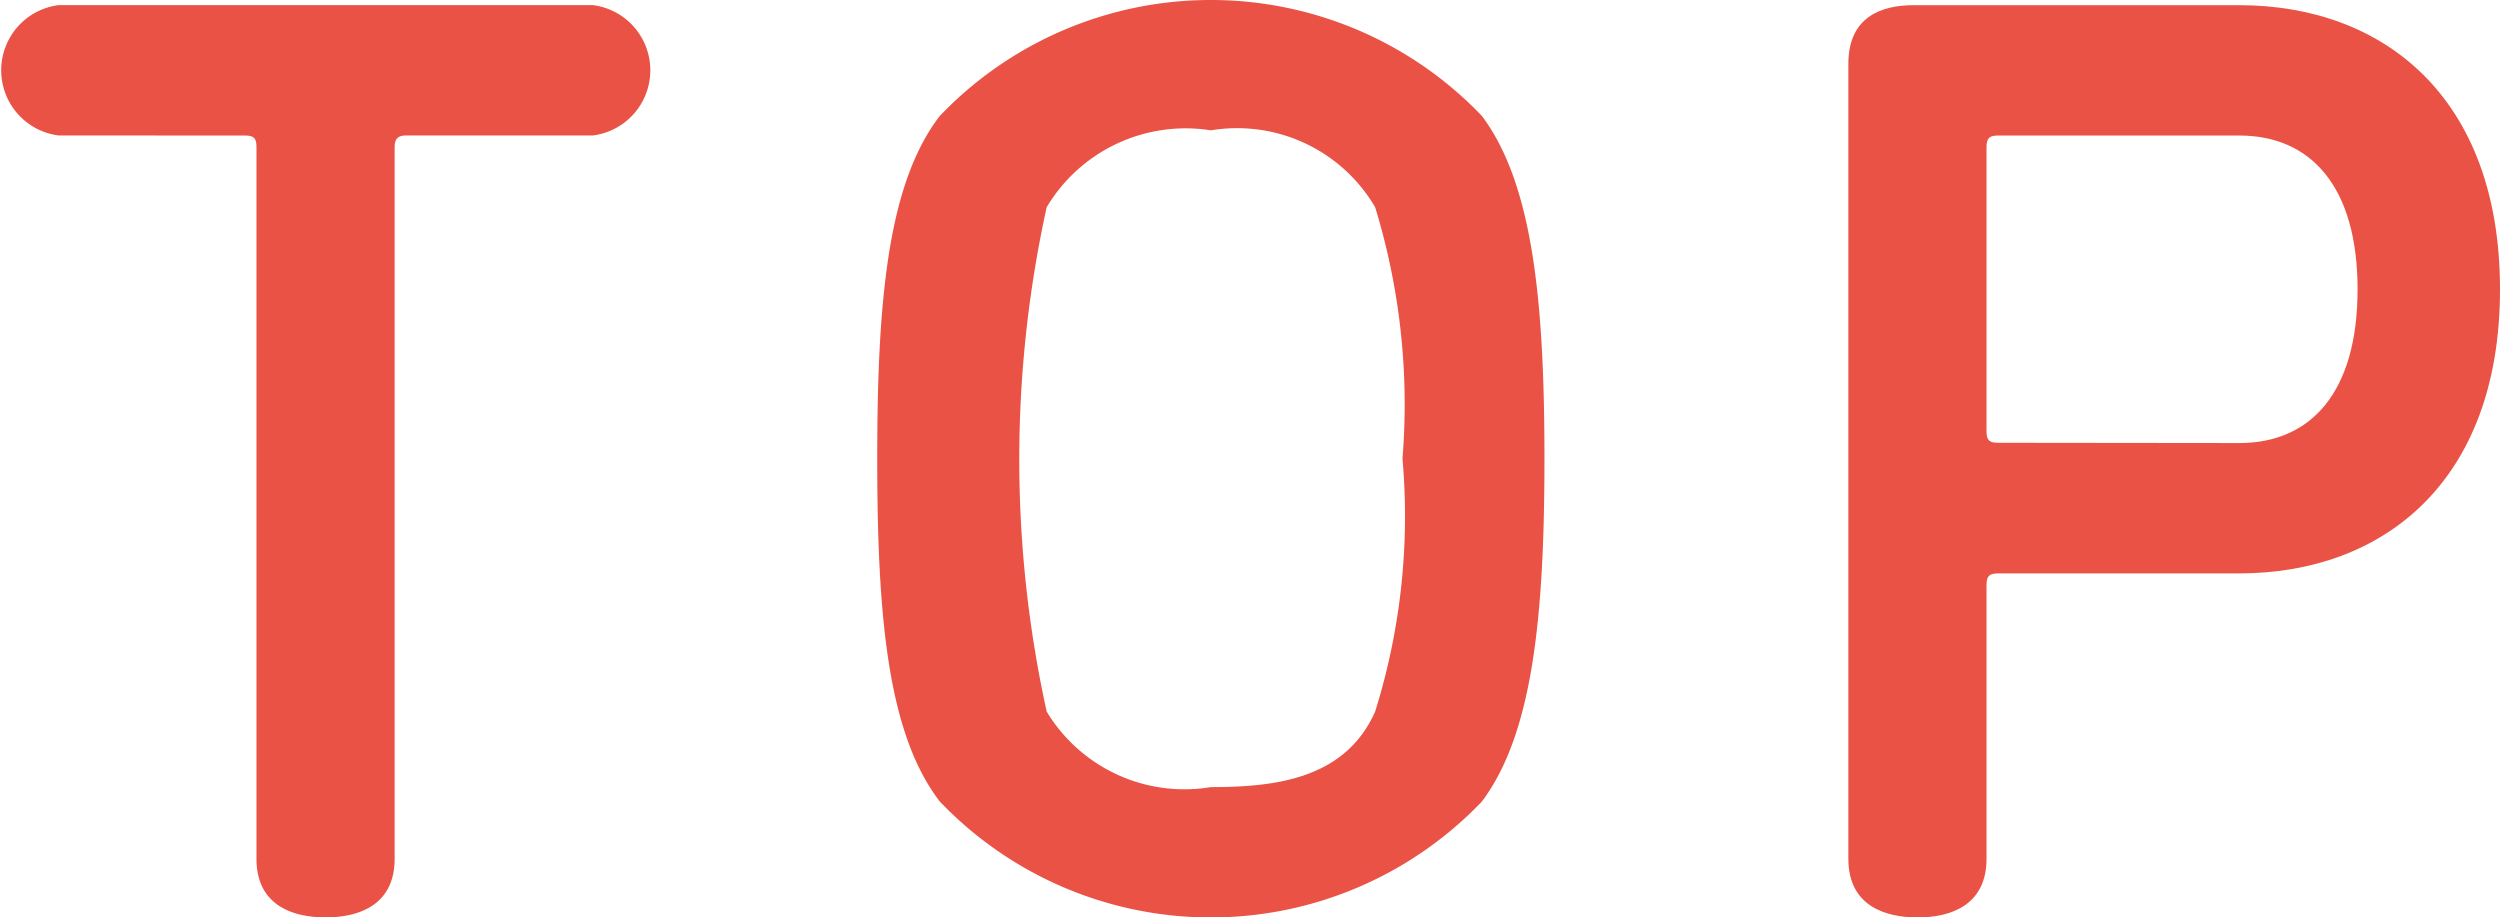
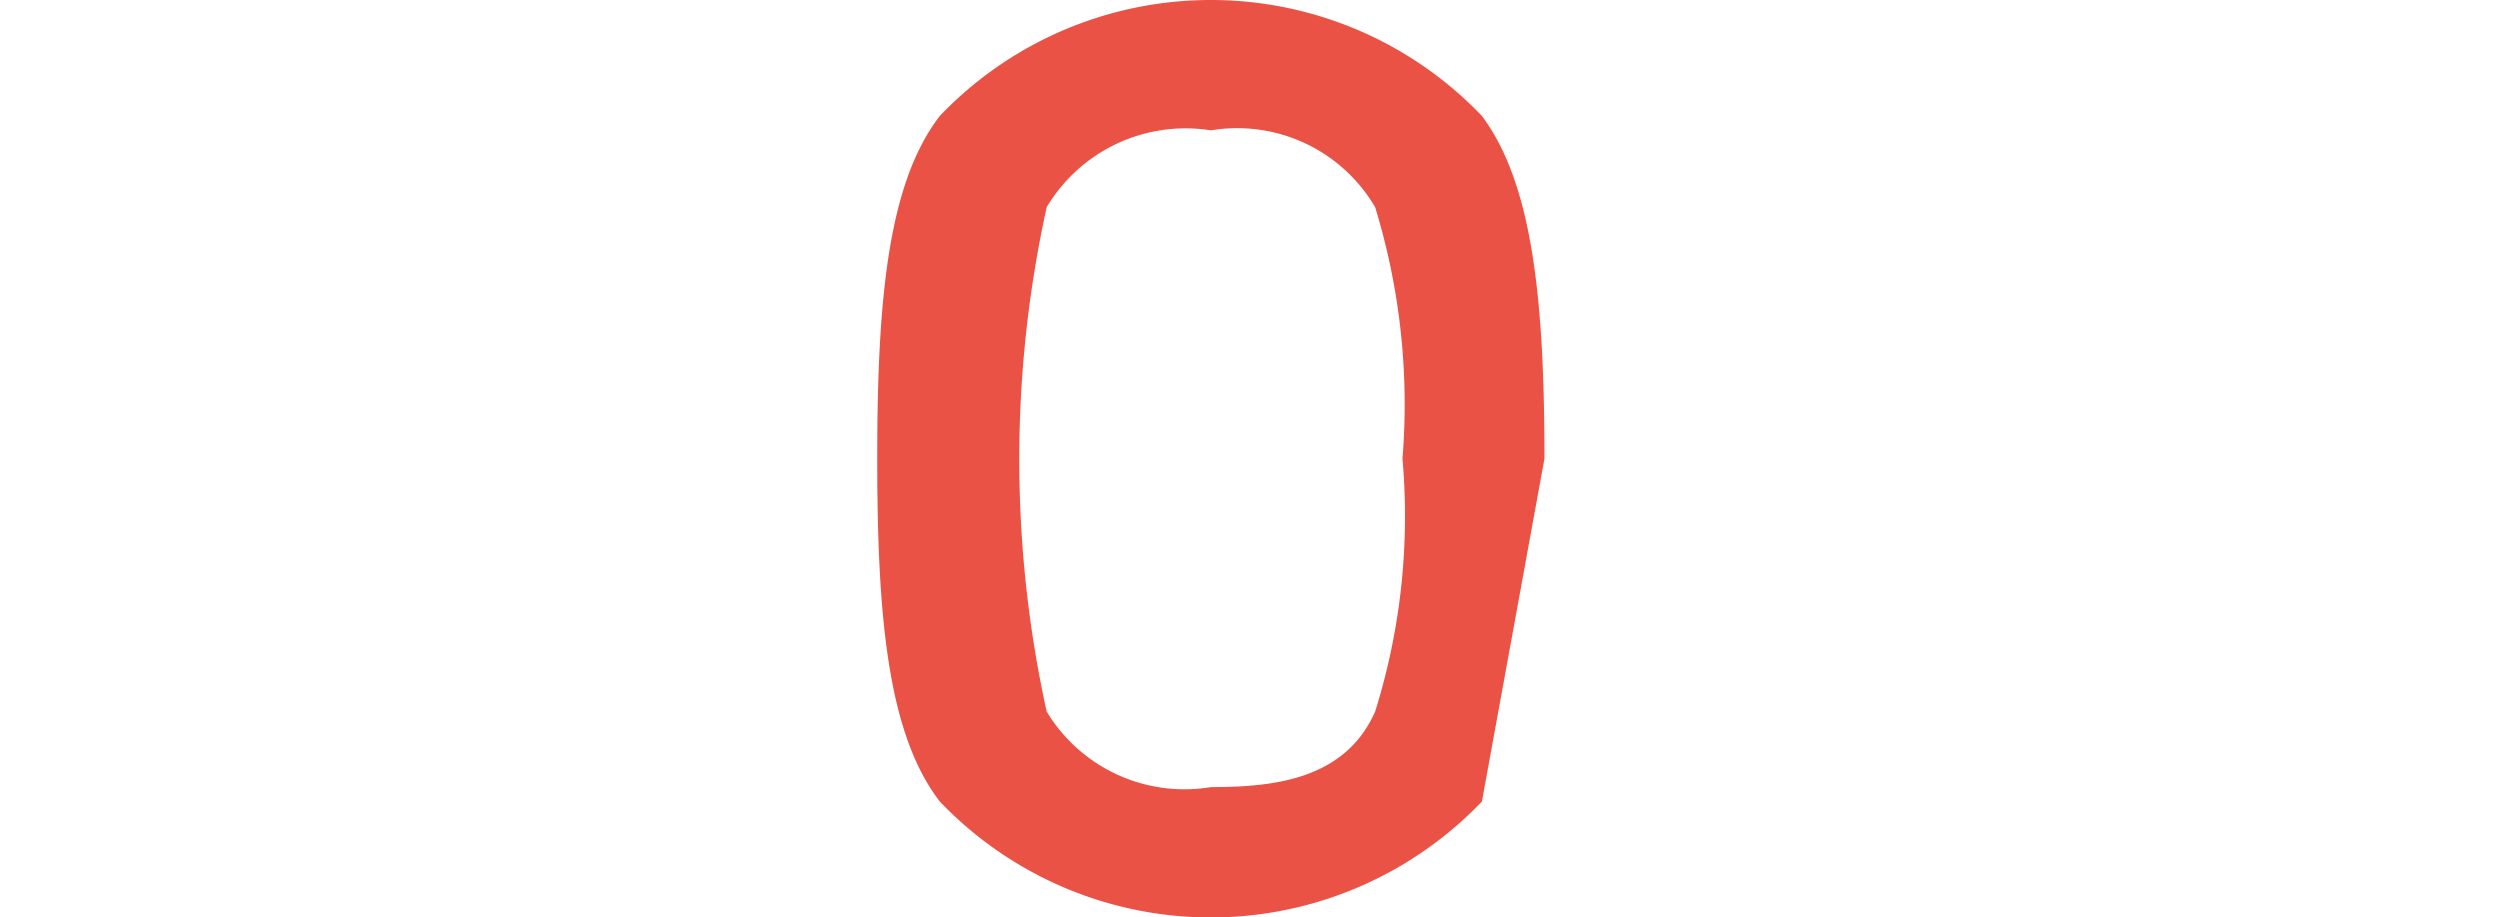
<svg xmlns="http://www.w3.org/2000/svg" width="38.054" height="13.965" viewBox="0 0 38.054 13.965">
  <g id="グループ_460" data-name="グループ 460" transform="translate(-241.414 -509.138)">
    <g id="グループ_459" data-name="グループ 459">
-       <path id="パス_1492" data-name="パス 1492" d="M242.306,511.2a1,1,0,0,1,0-1.984h8.133a1,1,0,0,1,0,1.984H247.6c-.12,0-.179.04-.179.179v10.83c0,.714-.555.893-1.051.893s-1.052-.179-1.052-.893V511.38c0-.139-.039-.179-.178-.179Z" fill="#e95244" />
-       <path id="パス_1493" data-name="パス 1493" d="M263.971,521.338a5.705,5.705,0,0,1-8.252,0c-.793-1.032-.952-2.817-.952-5.218s.159-4.185.952-5.217a5.705,5.705,0,0,1,8.252,0c.774,1.032.952,2.817.952,5.217S264.745,520.306,263.971,521.338Zm-6.625-1.369a2.449,2.449,0,0,0,2.5,1.15c.972,0,2.043-.119,2.5-1.15a9.956,9.956,0,0,0,.416-3.849,10.243,10.243,0,0,0-.416-3.828,2.434,2.434,0,0,0-2.5-1.17,2.463,2.463,0,0,0-2.5,1.17,17.874,17.874,0,0,0,0,7.677Z" fill="#e95244" />
-       <path id="パス_1494" data-name="パス 1494" d="M271.831,517.866c-.139,0-.179.04-.179.179v4.165c0,.714-.555.893-1.051.893s-1.052-.179-1.052-.893v-12.1c0-.714.5-.893.992-.893H275.5c2.182,0,3.968,1.389,3.968,4.325s-1.786,4.324-3.968,4.324Zm3.669-1.984c1.091,0,1.8-.773,1.8-2.34s-.714-2.341-1.8-2.341h-3.669c-.139,0-.179.04-.179.179V515.7c0,.139.04.178.179.178Z" fill="#e95244" />
+       <path id="パス_1493" data-name="パス 1493" d="M263.971,521.338a5.705,5.705,0,0,1-8.252,0c-.793-1.032-.952-2.817-.952-5.218s.159-4.185.952-5.217a5.705,5.705,0,0,1,8.252,0c.774,1.032.952,2.817.952,5.217Zm-6.625-1.369a2.449,2.449,0,0,0,2.5,1.15c.972,0,2.043-.119,2.5-1.15a9.956,9.956,0,0,0,.416-3.849,10.243,10.243,0,0,0-.416-3.828,2.434,2.434,0,0,0-2.5-1.17,2.463,2.463,0,0,0-2.5,1.17,17.874,17.874,0,0,0,0,7.677Z" fill="#e95244" />
    </g>
  </g>
</svg>